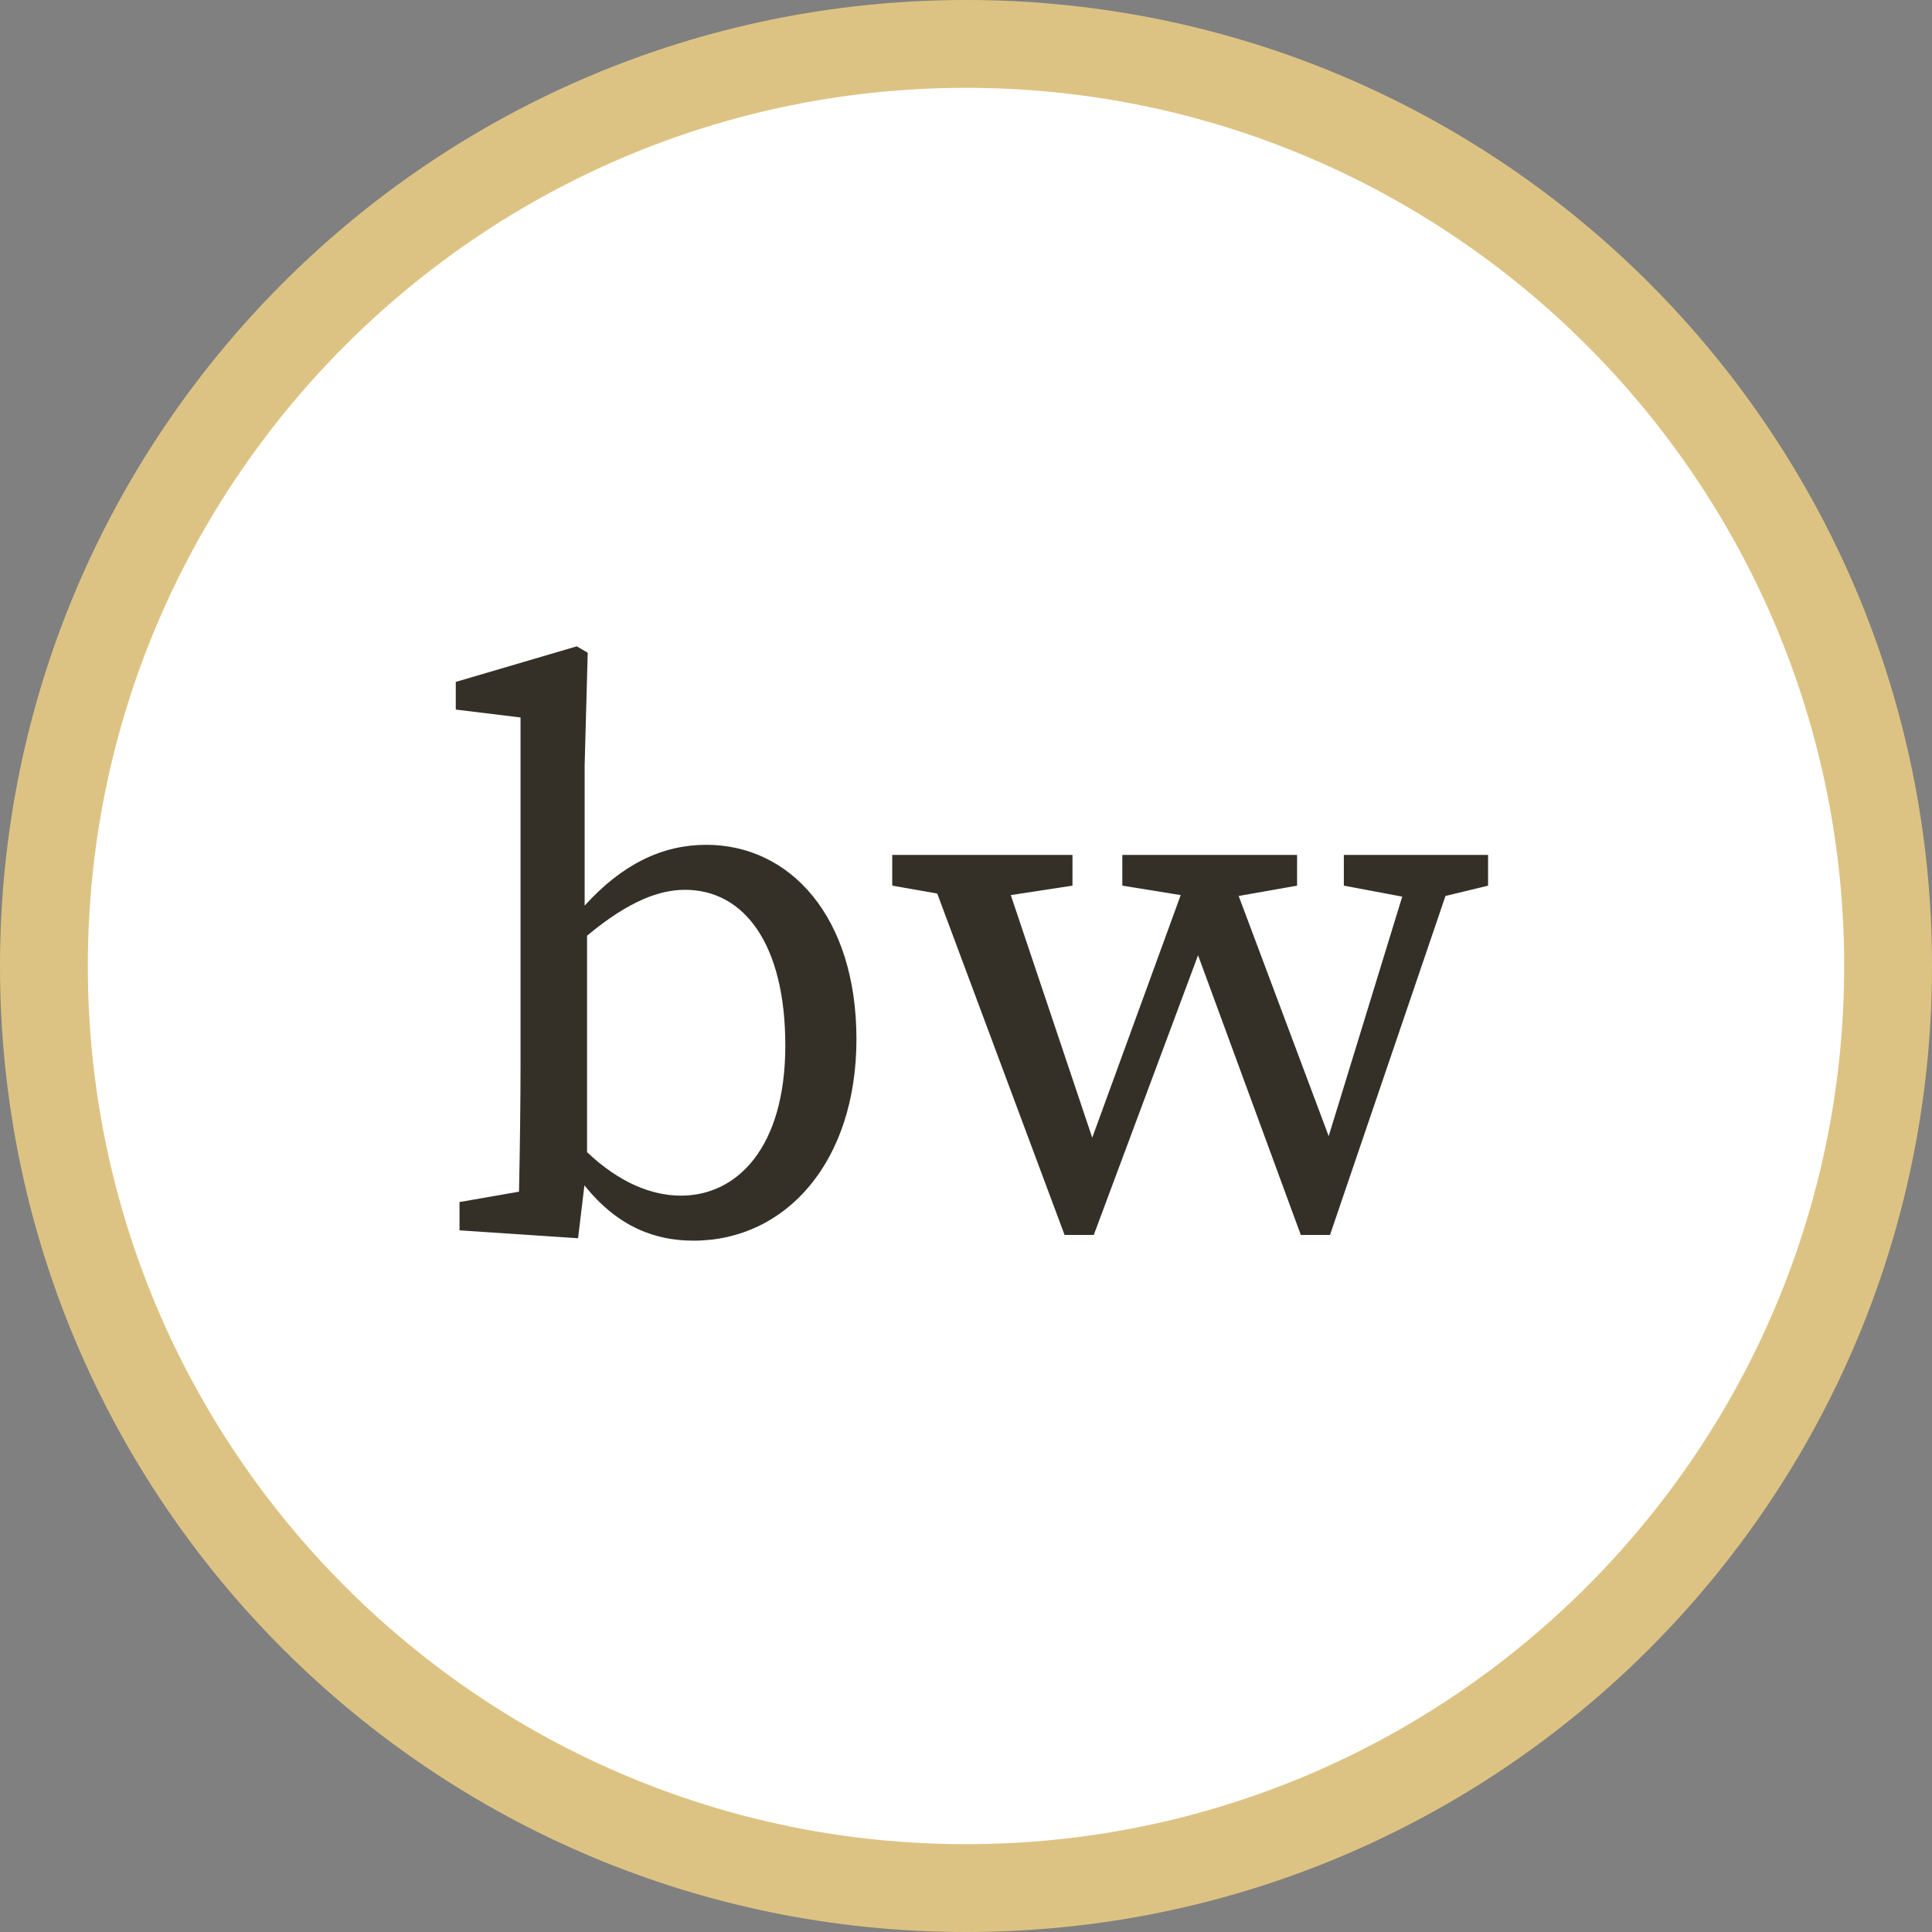
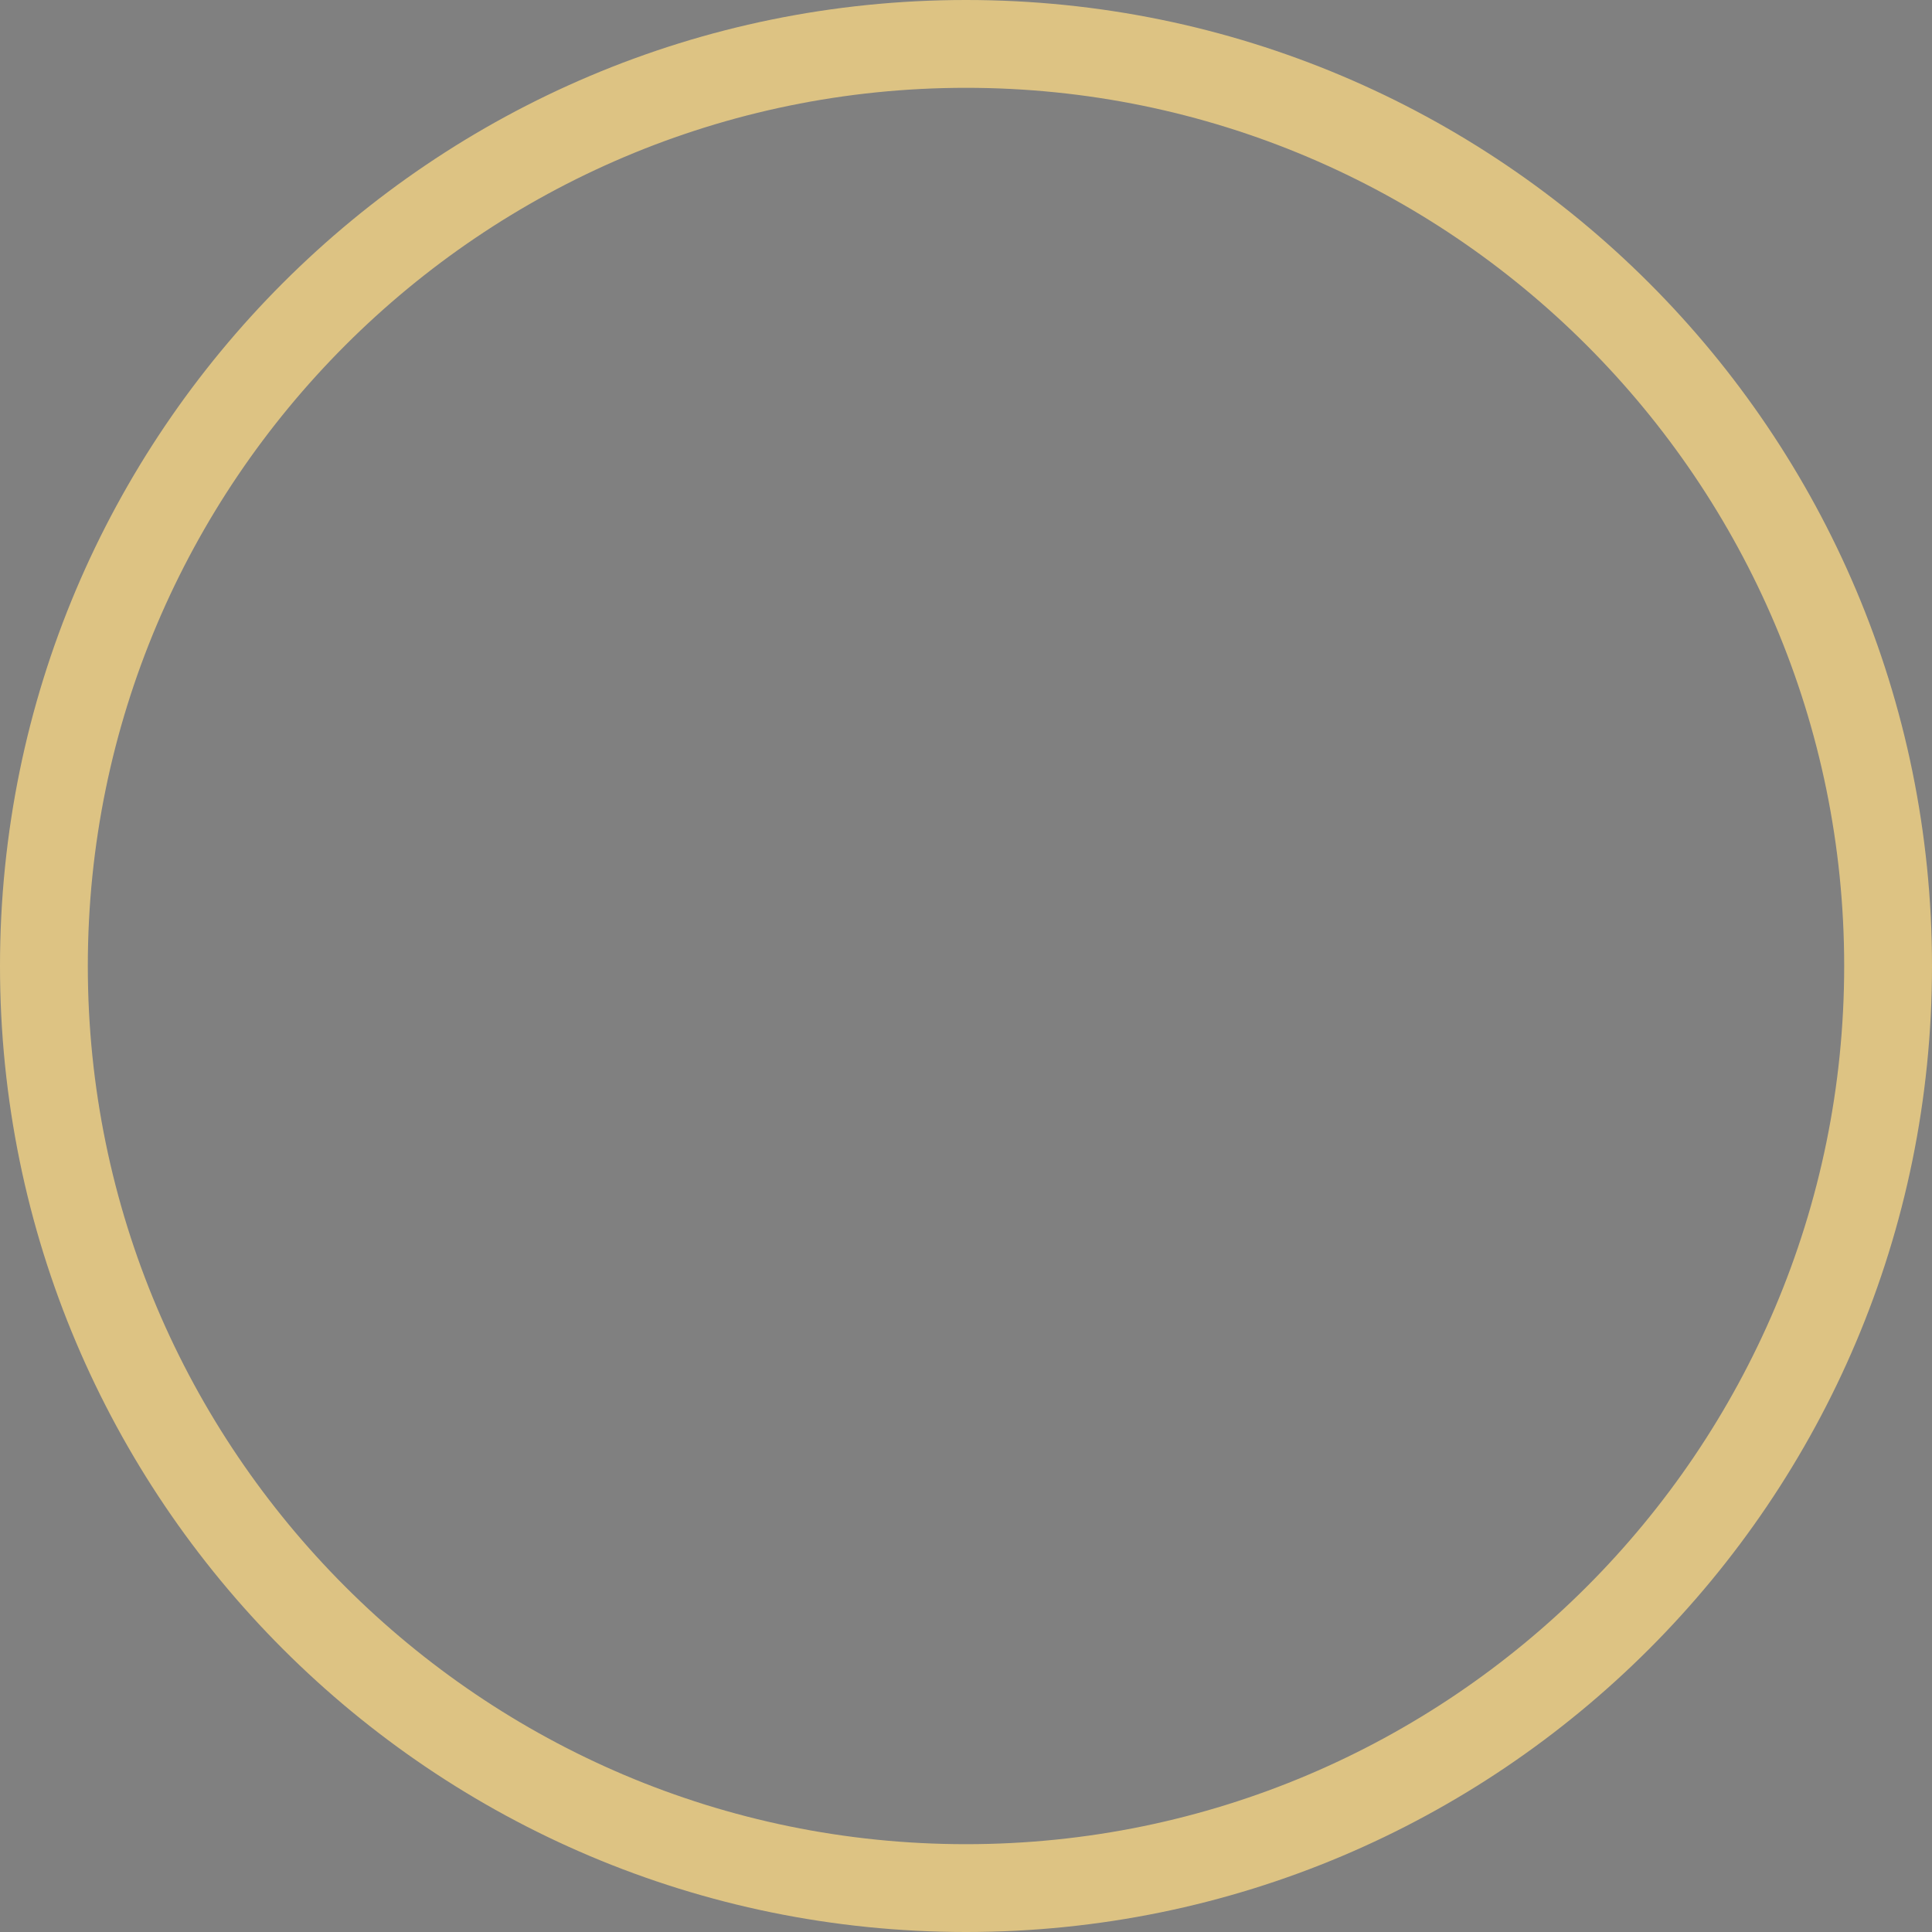
<svg xmlns="http://www.w3.org/2000/svg" id="a" viewBox="0 0 88 88">
  <rect x="0" y="0" width="88" height="88" fill="#808080" stroke="none" />
-   <path d="M44,86c-23.16,0-42-18.84-42-42S20.84,2,44,2s42,18.84,42,42-18.84,42-42,42Z" style="fill:#fff;" />
  <path d="M44,4c22.06,0,40,17.94,40,40s-17.94,40-40,40S4,66.06,4,44,21.94,4,44,4M44,0C19.7,0,0,19.7,0,44s19.7,44,44,44,44-19.7,44-44S68.3,0,44,0h0Z" style="fill:#ddc383;" />
-   <path d="M20.94,54.75l2.7-.47c.04-1.8.07-4.18.07-5.8v-15.8l-2.95-.36v-1.26l5.51-1.62.5.29-.14,5.11v6.41c1.73-1.91,3.56-2.77,5.54-2.77,3.82,0,6.84,3.28,6.84,8.85s-3.2,9.18-7.42,9.18c-1.69,0-3.42-.58-4.97-2.52l-.29,2.41-5.4-.36v-1.3h0ZM35.77,47.62c0-4.61-1.87-7.09-4.57-7.09-1.12,0-2.52.47-4.46,2.09v9.86c1.48,1.4,2.95,1.98,4.28,1.98,2.56,0,4.75-2.2,4.75-6.84Z" style="fill:#343028;" />
-   <path d="M61.19,38.94h6.59v1.4l-1.94.47-5.26,15.44h-1.33l-4.68-12.74-4.75,12.74h-1.33l-5.8-15.55-2.05-.36v-1.4h8.21v1.4l-2.81.43,3.71,11.05,4.03-11.05-2.66-.43v-1.4h7.96v1.4l-2.66.47,4.1,10.94,3.35-10.91-2.66-.5v-1.4h-.02,0Z" style="fill:#343028;" />
</svg>